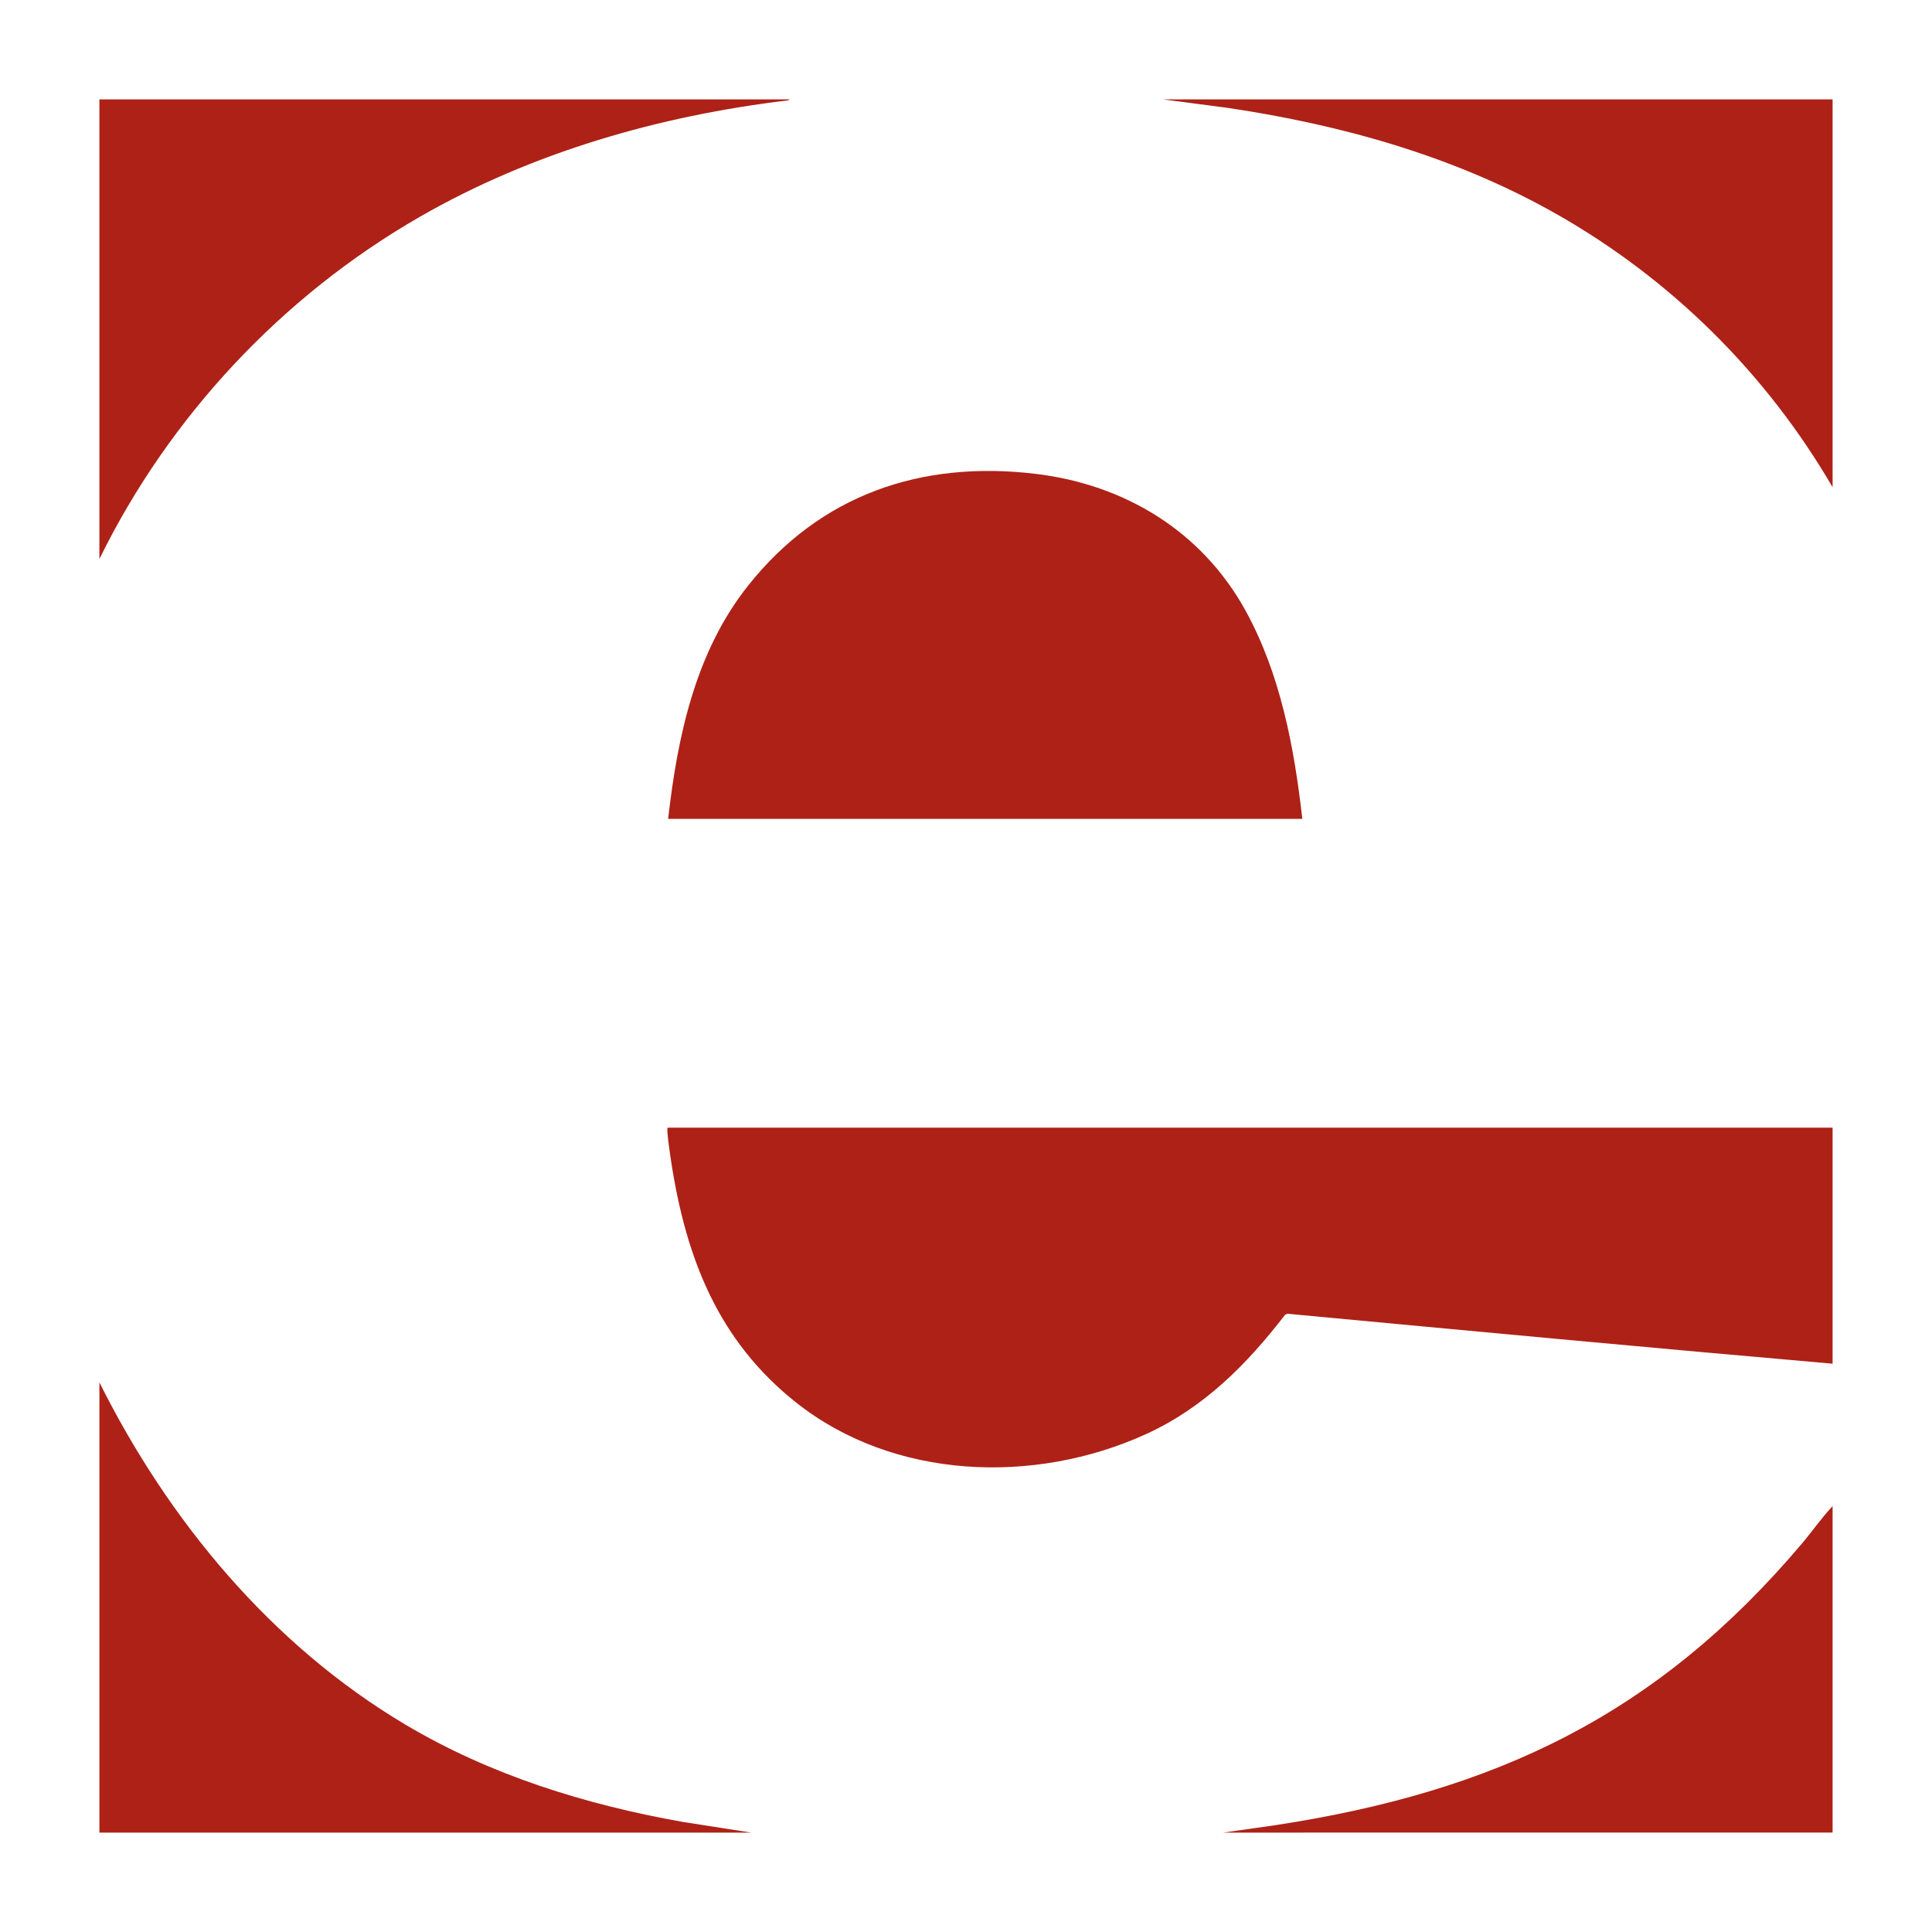
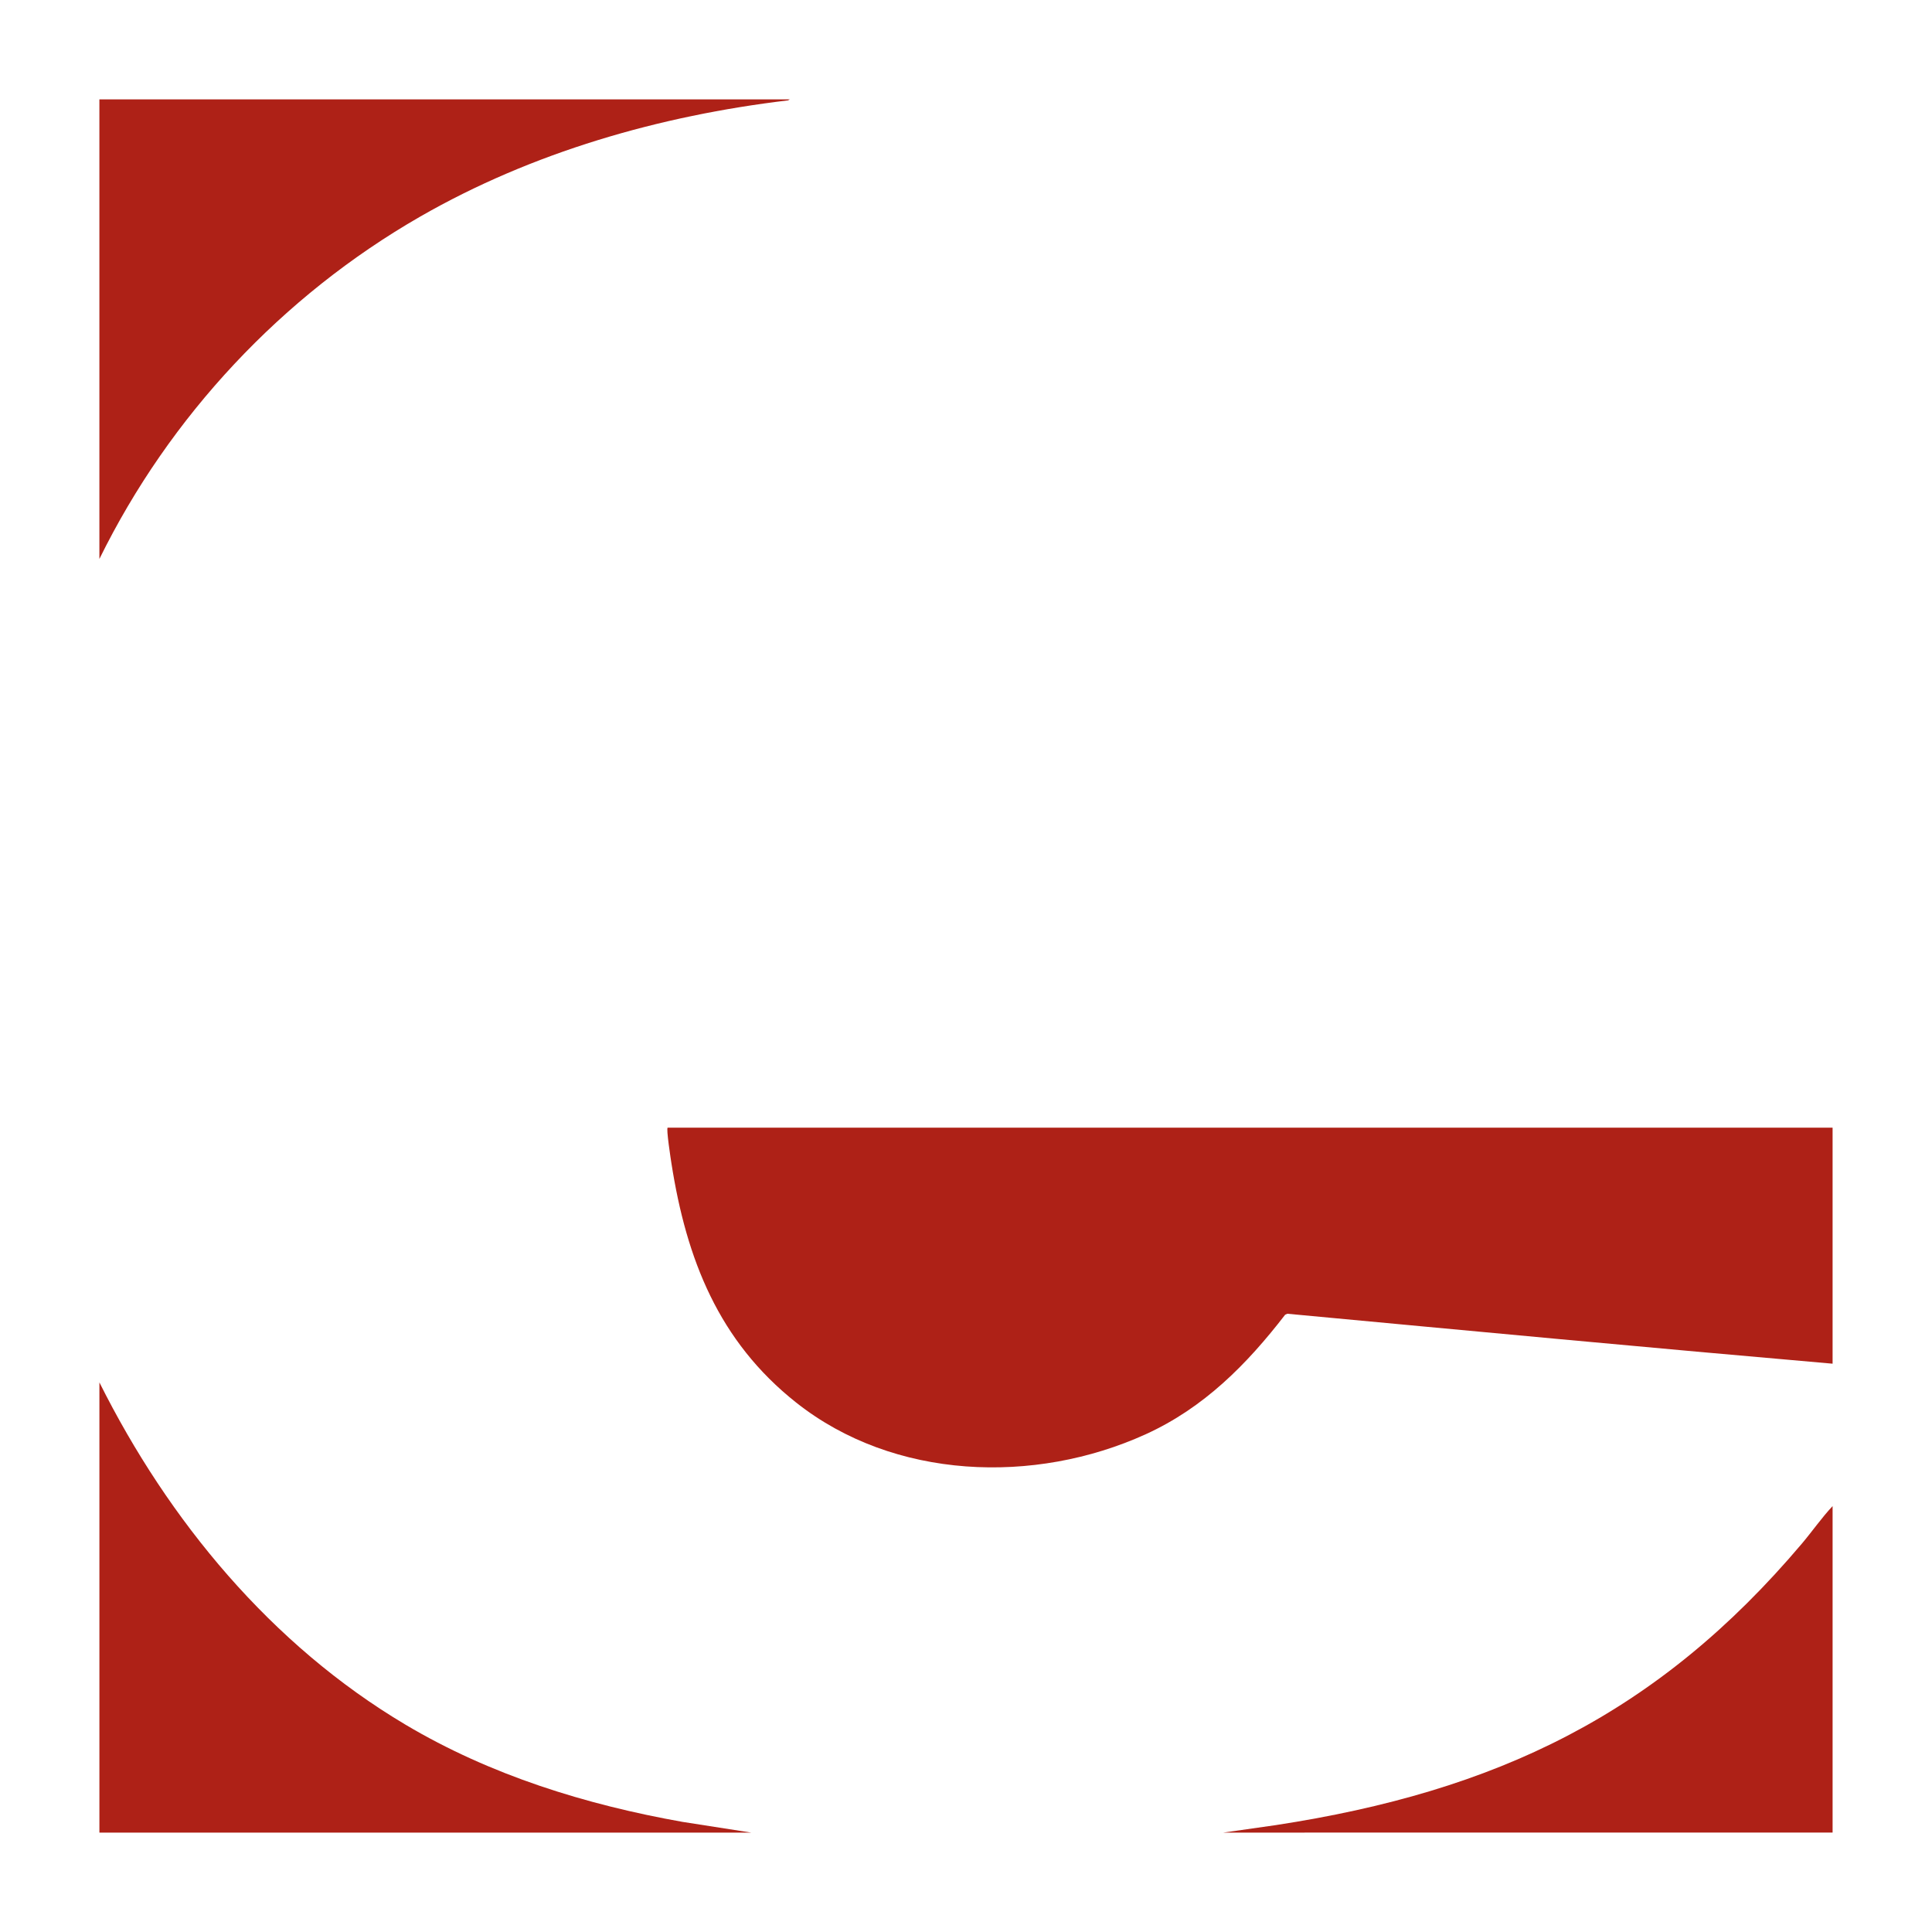
<svg xmlns="http://www.w3.org/2000/svg" data-bbox="55.56 55.57 968.87 968.87" viewBox="0 0 1080 1080" data-type="color">
  <g>
    <path d="M419.98 1024.43H55.57V772.77c38.7 77.41 96.18 146.8 171.07 191.31 47.42 28.2 100.63 44.71 154.87 54.36l38.47 6Z" fill="#ae2117" data-color="1" />
-     <path d="M578.87 264.88c49.89 5.97 92.86 32.07 117.28 76.24 19.6 35.49 27.35 76.66 31.85 116.63H373.49c5.27-46.27 15.27-93.35 44.76-130.45 40.25-50.64 96.5-70.09 160.62-62.42" fill="#ae2117" data-color="1" />
    <path d="M1007.29 862.86c5.8-6.87 11-14.4 17.14-20.94v182.51H683.85l29.25-4.17c123.23-18.87 213.31-61.72 294.19-157.4" fill="#ae2117" data-color="1" />
-     <path d="M1024.43 55.57v216.79c-37.22-63.87-90.48-116.53-154.79-152.95-56.41-31.94-119.28-49.56-183.27-59.09l-36.24-4.75z" fill="#ae2117" data-color="1" />
    <path d="m373.25 630.36 651.18.02v131.93c-101.65-8.83-203.23-18.42-304.8-27.92l-1.23.55c-21.5 27.89-45.46 52.02-77.93 66.81-62.17 28.29-140.82 25.55-195.42-17.72-43.31-34.29-61.34-80.13-69.71-133.7-.3-1.9-3.08-19.82-2.08-19.97Z" fill="#ae2117" data-color="1" />
    <path d="M440.55 56.11c-71.81 8.55-143.08 29-205.78 65.04-77.03 44.29-140 111.55-179.21 191.32V55.57h385.92l-.93.53Z" fill="#ae2117" data-color="1" />
  </g>
</svg>